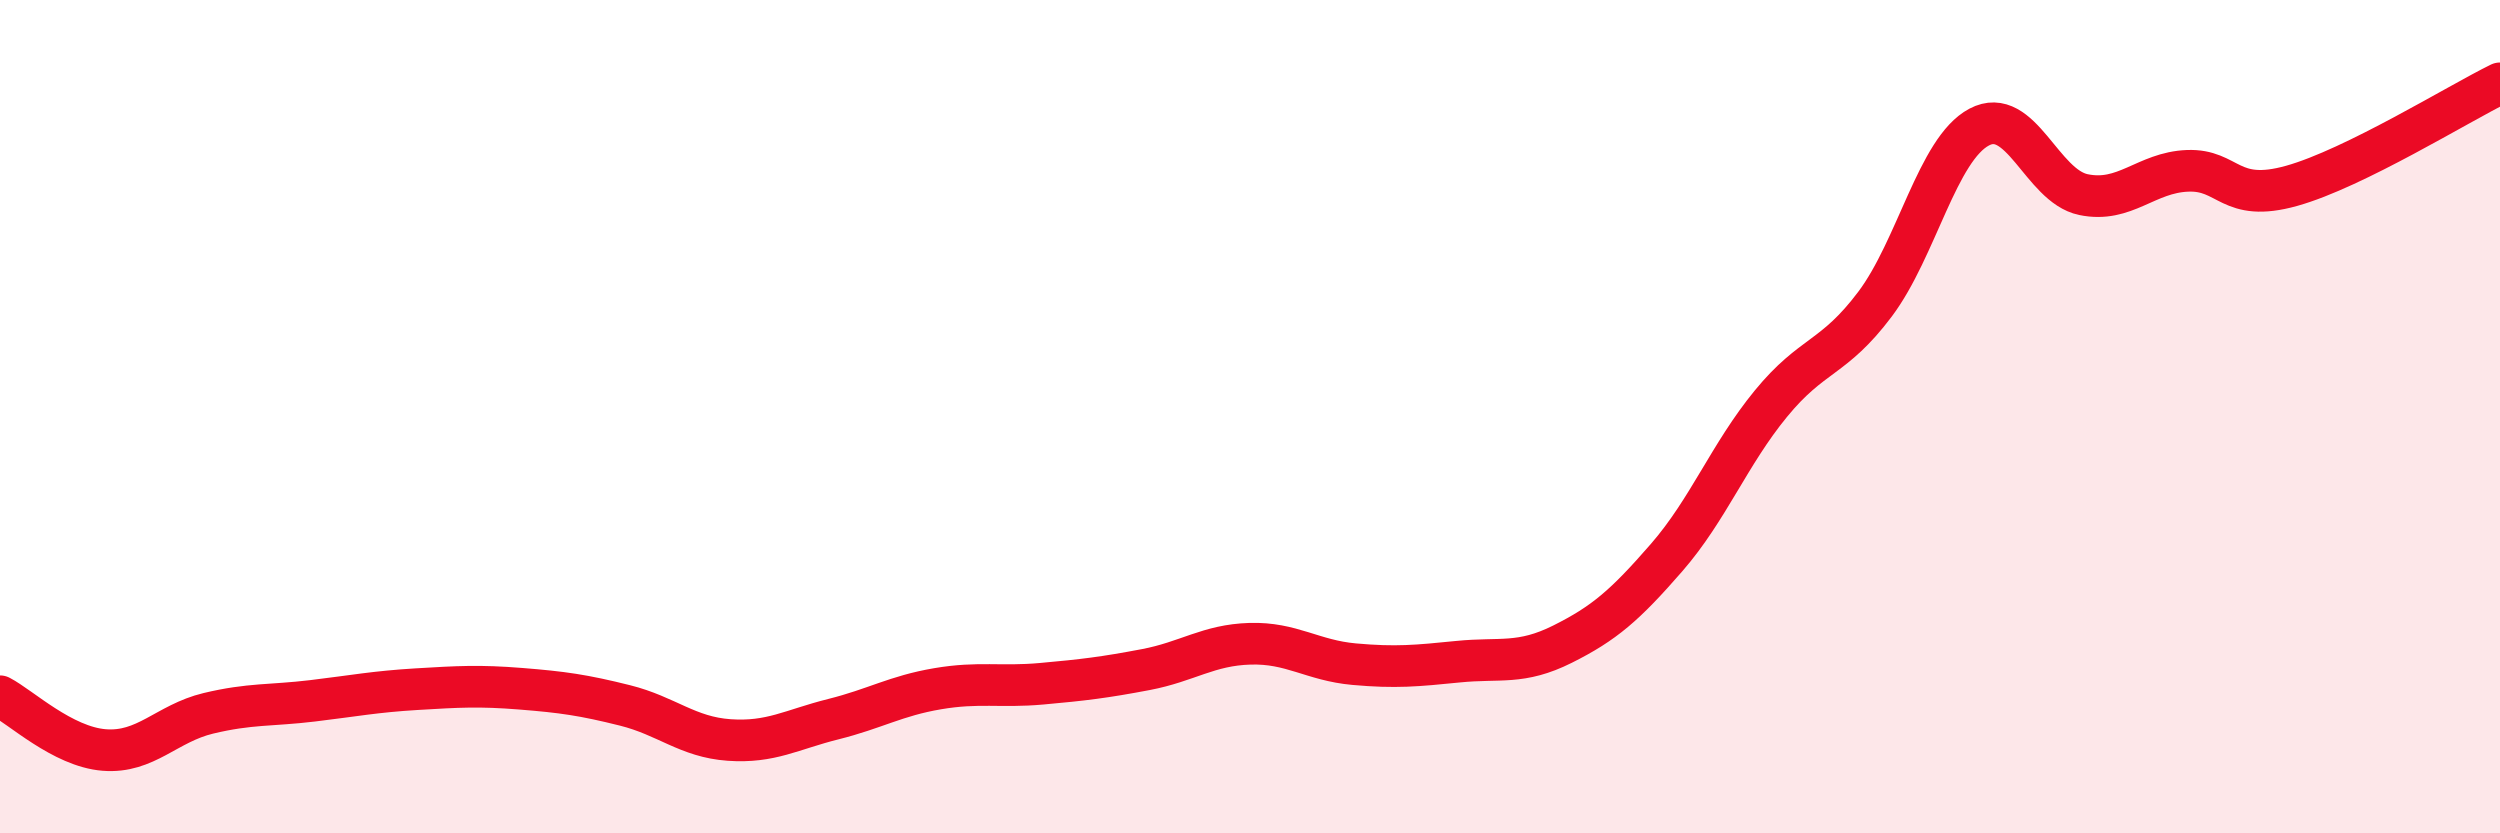
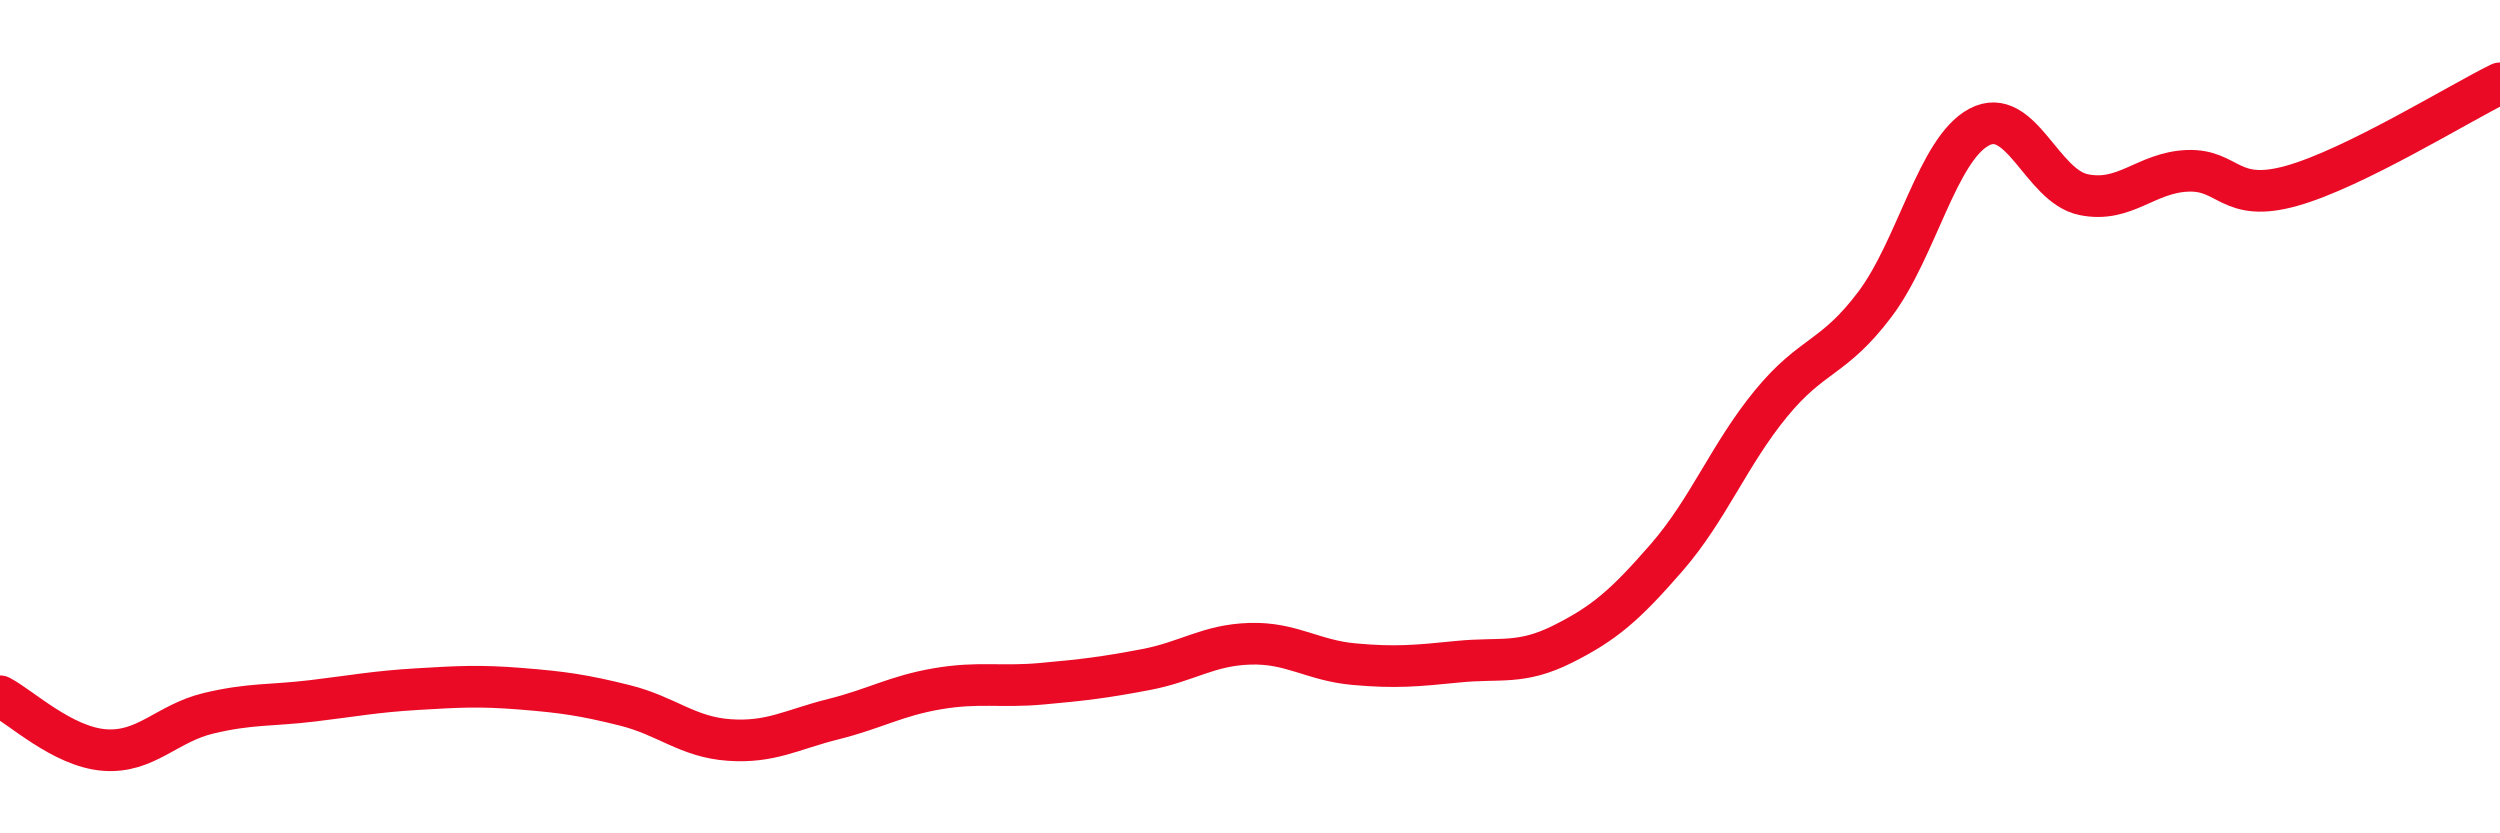
<svg xmlns="http://www.w3.org/2000/svg" width="60" height="20" viewBox="0 0 60 20">
-   <path d="M 0,16.71 C 0.5,16.97 1.5,17.92 2.5,18 C 3.5,18.08 4,17.36 5,17.12 C 6,16.88 6.5,16.94 7.5,16.82 C 8.5,16.7 9,16.6 10,16.54 C 11,16.48 11.5,16.45 12.5,16.53 C 13.5,16.61 14,16.68 15,16.93 C 16,17.18 16.5,17.69 17.5,17.76 C 18.5,17.83 19,17.51 20,17.26 C 21,17.01 21.5,16.7 22.5,16.53 C 23.5,16.36 24,16.5 25,16.41 C 26,16.32 26.5,16.26 27.5,16.07 C 28.5,15.88 29,15.48 30,15.45 C 31,15.42 31.5,15.85 32.5,15.94 C 33.5,16.03 34,15.98 35,15.88 C 36,15.78 36.5,15.96 37.5,15.46 C 38.5,14.96 39,14.53 40,13.38 C 41,12.23 41.5,10.91 42.5,9.69 C 43.5,8.47 44,8.63 45,7.3 C 46,5.97 46.5,3.58 47.5,3.05 C 48.5,2.52 49,4.46 50,4.67 C 51,4.88 51.5,4.14 52.5,4.1 C 53.5,4.06 53.5,4.88 55,4.46 C 56.5,4.04 59,2.49 60,2L60 20L0 20Z" fill="#EB0A25" opacity="0.1" stroke-linecap="round" stroke-linejoin="round" />
  <path d="M 0,16.71 C 0.5,16.97 1.5,17.92 2.5,18 C 3.5,18.08 4,17.36 5,17.12 C 6,16.88 6.5,16.94 7.5,16.82 C 8.5,16.7 9,16.6 10,16.54 C 11,16.48 11.5,16.45 12.5,16.53 C 13.5,16.61 14,16.68 15,16.93 C 16,17.18 16.5,17.69 17.5,17.76 C 18.5,17.83 19,17.51 20,17.26 C 21,17.01 21.5,16.7 22.5,16.53 C 23.5,16.36 24,16.5 25,16.41 C 26,16.32 26.5,16.26 27.5,16.07 C 28.5,15.88 29,15.48 30,15.45 C 31,15.42 31.5,15.85 32.5,15.94 C 33.5,16.03 34,15.98 35,15.88 C 36,15.78 36.5,15.96 37.5,15.46 C 38.5,14.96 39,14.53 40,13.38 C 41,12.23 41.5,10.91 42.5,9.69 C 43.5,8.47 44,8.63 45,7.3 C 46,5.97 46.5,3.58 47.5,3.05 C 48.5,2.52 49,4.46 50,4.67 C 51,4.88 51.5,4.14 52.5,4.1 C 53.5,4.06 53.5,4.88 55,4.46 C 56.5,4.04 59,2.49 60,2" stroke="#EB0A25" stroke-width="1" fill="none" stroke-linecap="round" stroke-linejoin="round" />
</svg>